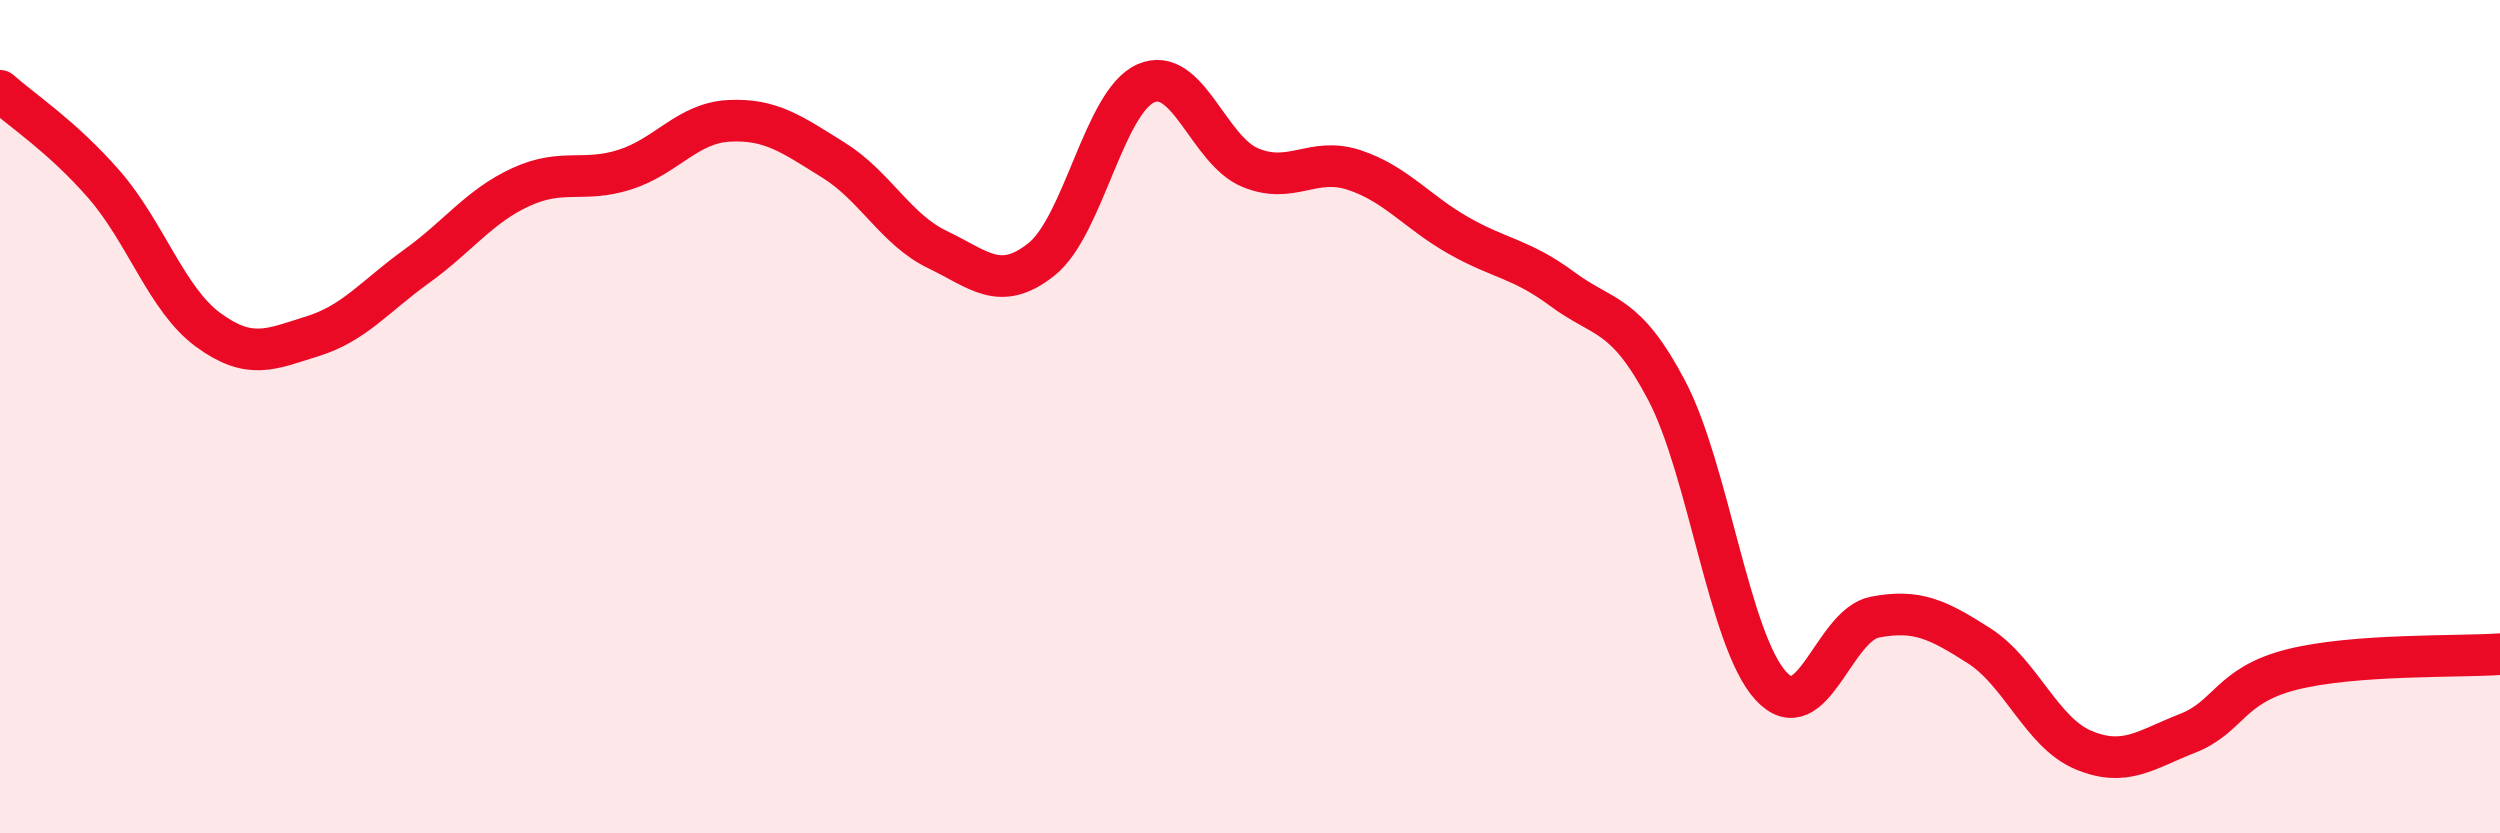
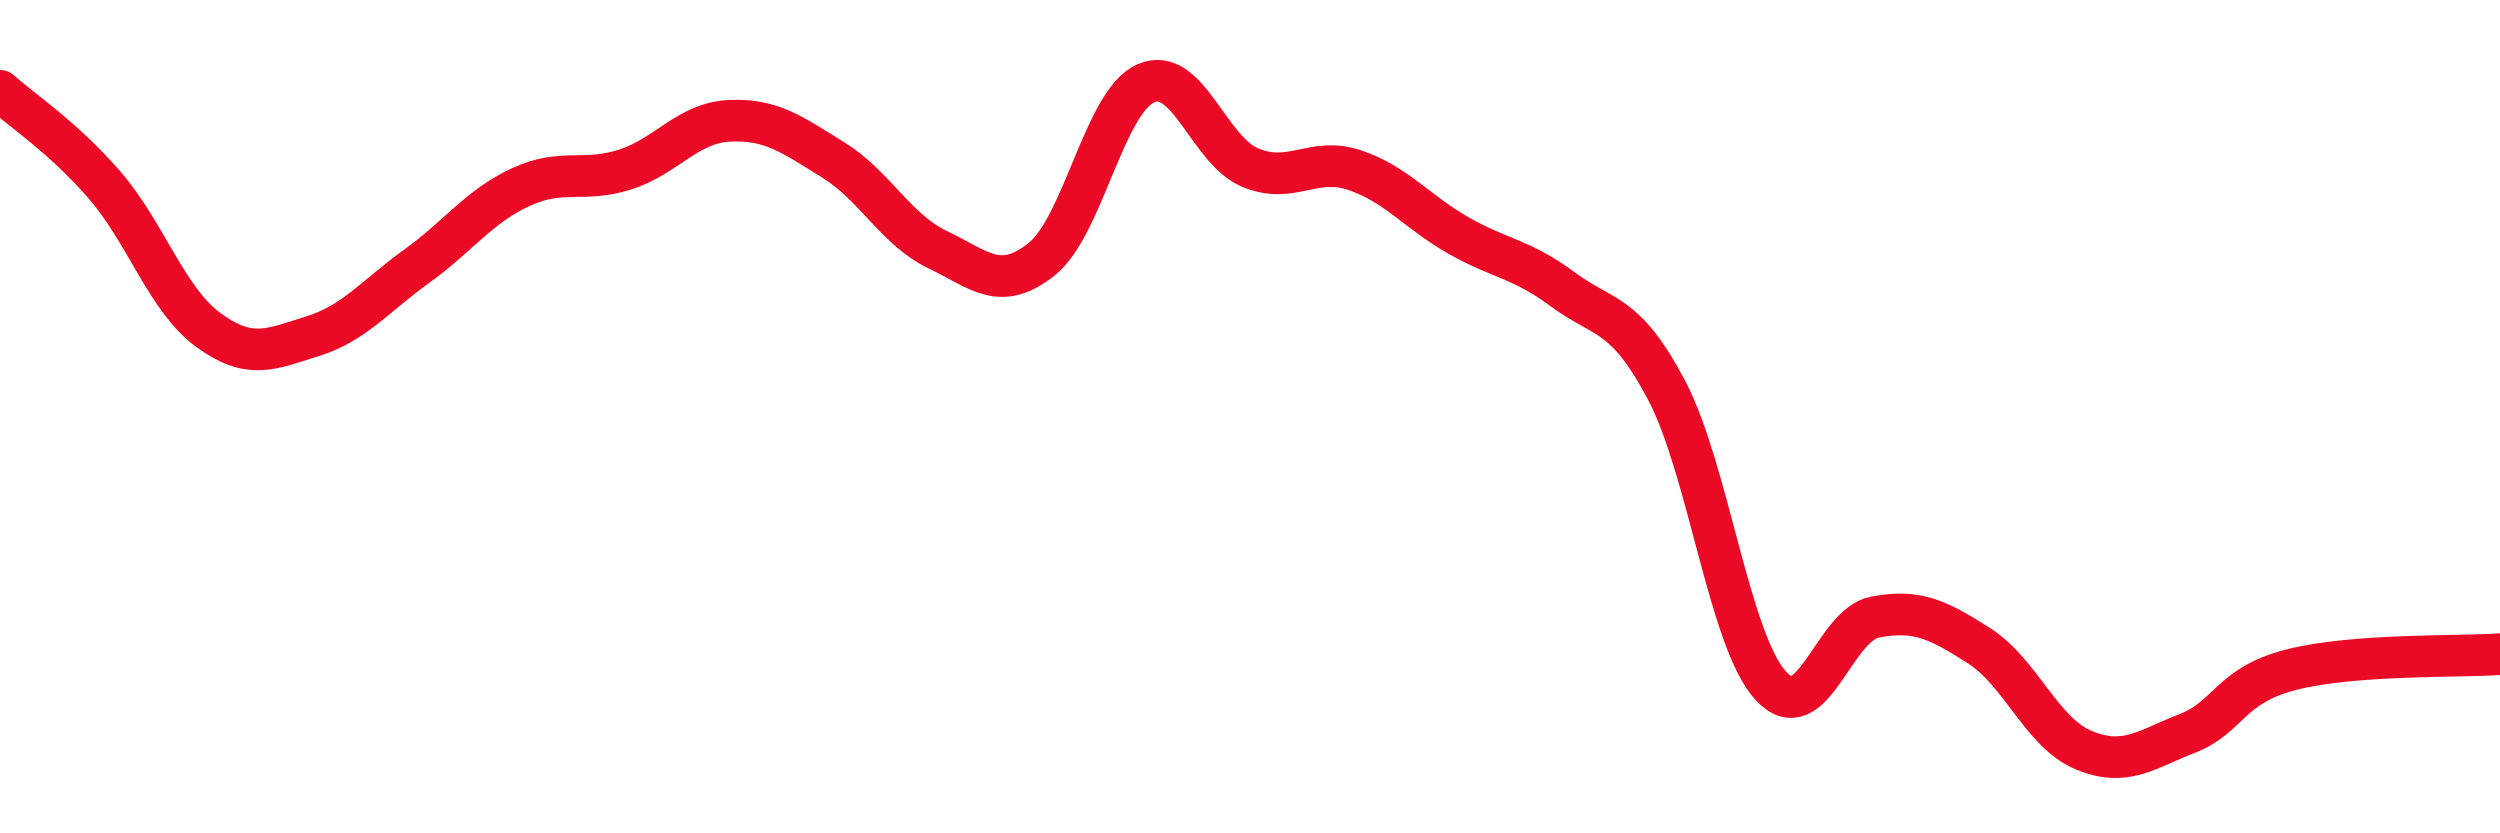
<svg xmlns="http://www.w3.org/2000/svg" width="60" height="20" viewBox="0 0 60 20">
-   <path d="M 0,2.18 C 0.5,2.63 1.5,3.28 2.5,4.43 C 3.5,5.58 4,7.19 5,7.92 C 6,8.65 6.5,8.38 7.5,8.07 C 8.5,7.76 9,7.11 10,6.39 C 11,5.67 11.5,4.95 12.5,4.49 C 13.5,4.03 14,4.39 15,4.07 C 16,3.75 16.5,2.95 17.5,2.9 C 18.5,2.85 19,3.22 20,3.84 C 21,4.46 21.5,5.51 22.5,5.99 C 23.5,6.47 24,7.02 25,6.22 C 26,5.42 26.5,2.44 27.5,2 C 28.5,1.56 29,3.6 30,4.02 C 31,4.44 31.5,3.75 32.5,4.08 C 33.5,4.41 34,5.08 35,5.65 C 36,6.22 36.5,6.2 37.5,6.94 C 38.5,7.68 39,7.47 40,9.37 C 41,11.27 41.5,15.37 42.5,16.46 C 43.5,17.55 44,15 45,14.81 C 46,14.62 46.5,14.86 47.5,15.5 C 48.5,16.14 49,17.58 50,18 C 51,18.42 51.5,17.99 52.5,17.6 C 53.5,17.21 53.5,16.45 55,16.07 C 56.5,15.69 59,15.77 60,15.7L60 20L0 20Z" fill="#EB0A25" opacity="0.1" stroke-linecap="round" stroke-linejoin="round" />
  <path d="M 0,2.18 C 0.5,2.63 1.5,3.28 2.5,4.43 C 3.5,5.58 4,7.19 5,7.92 C 6,8.65 6.5,8.38 7.5,8.07 C 8.5,7.76 9,7.11 10,6.39 C 11,5.67 11.5,4.95 12.5,4.49 C 13.5,4.03 14,4.39 15,4.07 C 16,3.75 16.5,2.95 17.5,2.9 C 18.5,2.85 19,3.22 20,3.84 C 21,4.46 21.5,5.51 22.5,5.99 C 23.5,6.47 24,7.02 25,6.22 C 26,5.42 26.5,2.44 27.5,2 C 28.5,1.56 29,3.6 30,4.02 C 31,4.44 31.5,3.75 32.5,4.08 C 33.5,4.41 34,5.08 35,5.65 C 36,6.22 36.5,6.2 37.5,6.94 C 38.5,7.68 39,7.47 40,9.37 C 41,11.27 41.5,15.37 42.5,16.46 C 43.5,17.55 44,15 45,14.81 C 46,14.62 46.5,14.86 47.5,15.5 C 48.5,16.14 49,17.58 50,18 C 51,18.42 51.5,17.99 52.5,17.6 C 53.5,17.21 53.5,16.45 55,16.07 C 56.5,15.69 59,15.77 60,15.7" stroke="#EB0A25" stroke-width="1" fill="none" stroke-linecap="round" stroke-linejoin="round" />
</svg>